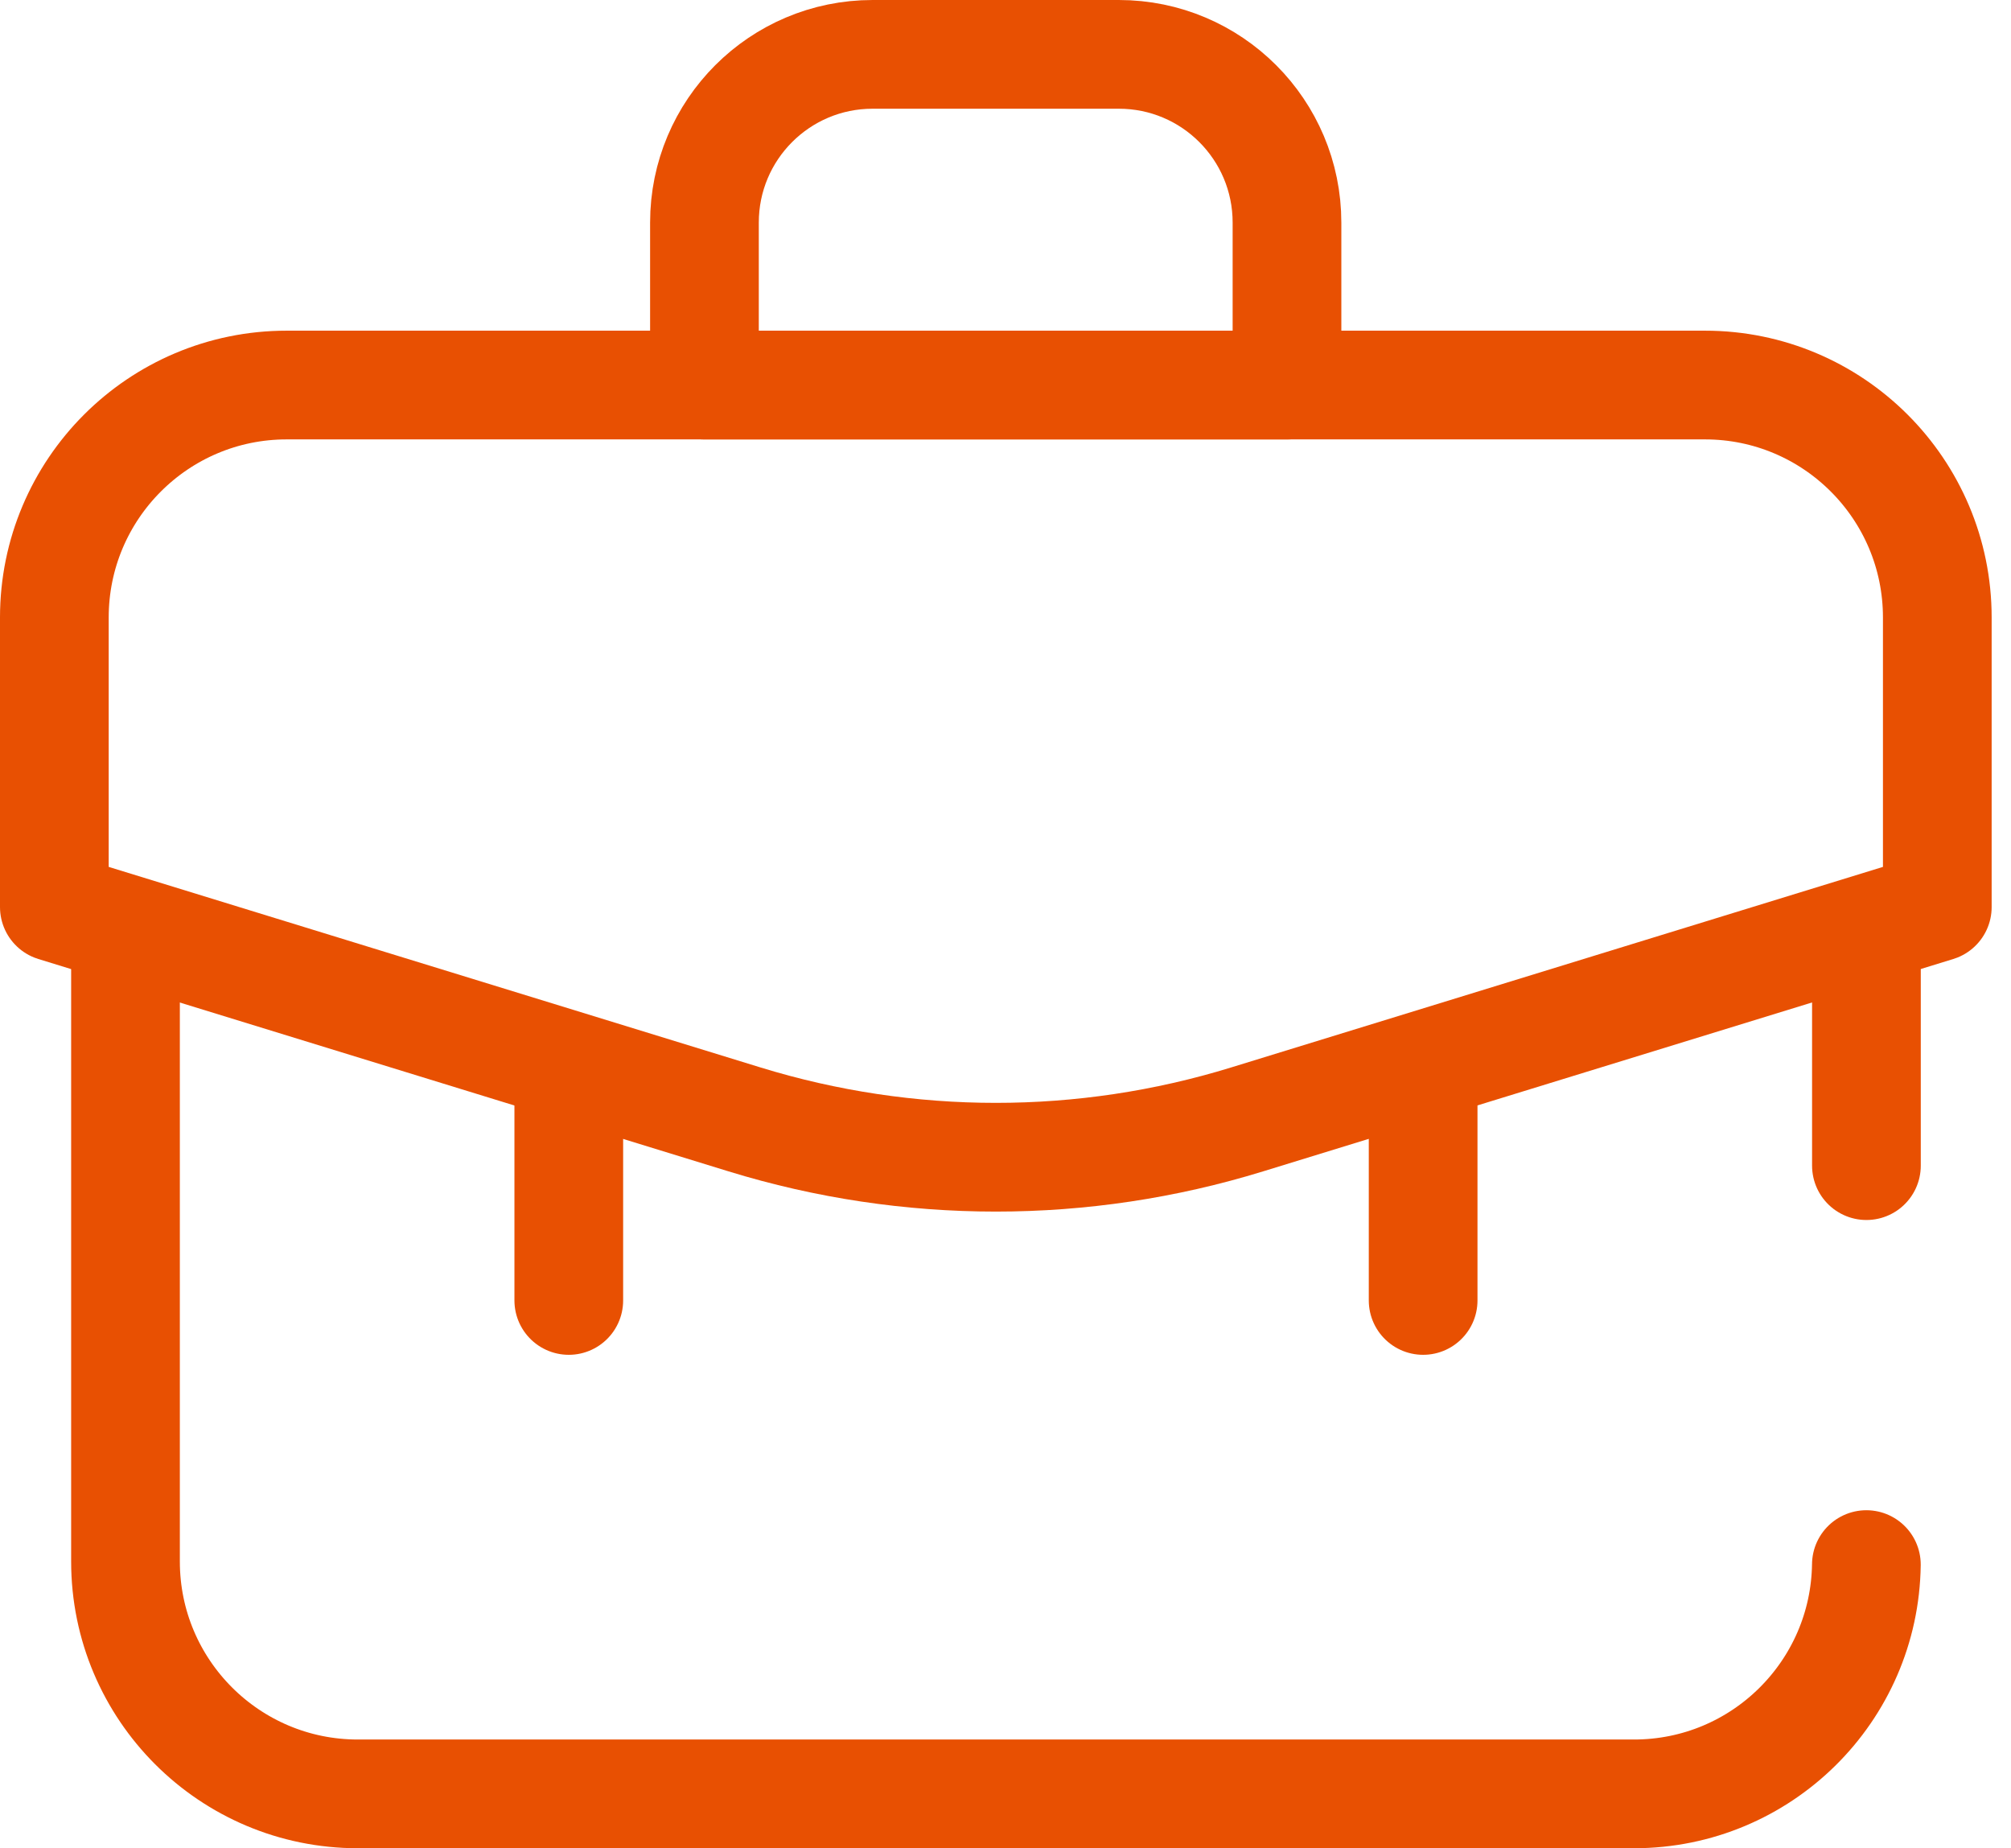
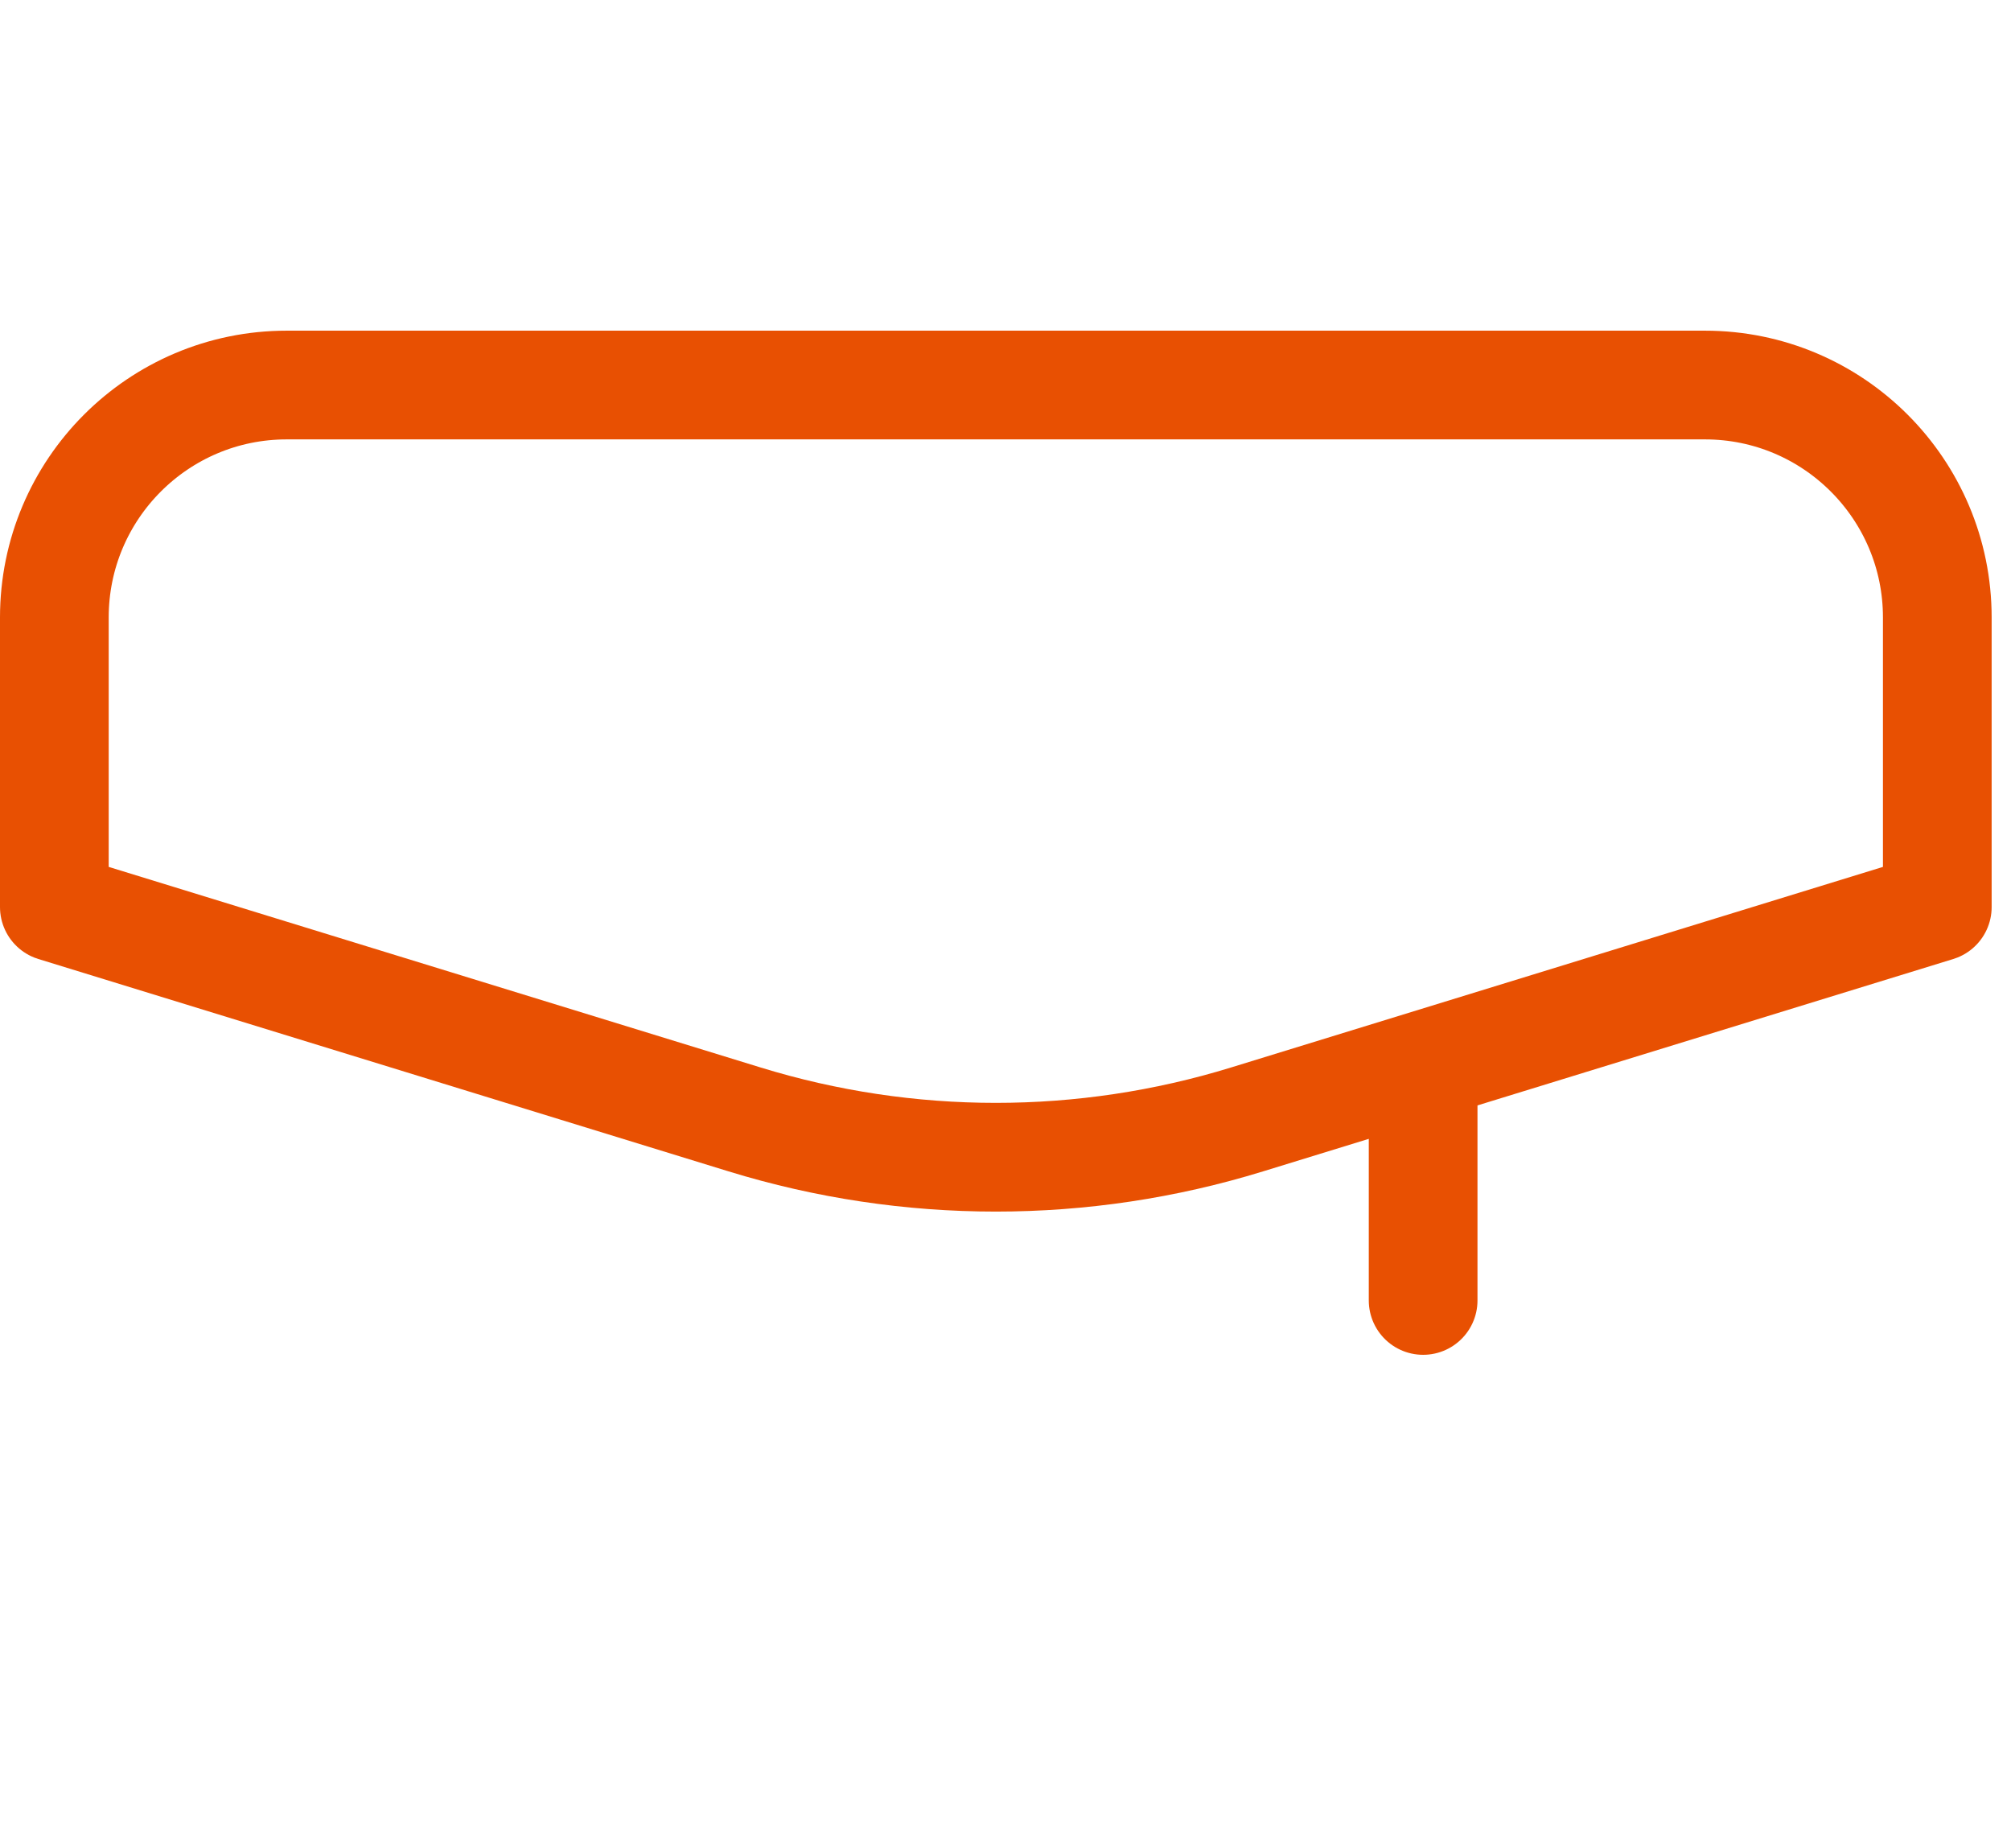
<svg xmlns="http://www.w3.org/2000/svg" width="37" height="34" viewBox="0 0 37 34" fill="none">
  <path d="M35.644 16.686L22.944 20.593C19.933 21.52 16.712 21.52 13.7 20.593L1 16.686V11.359C1 8.998 2.914 7.083 5.275 7.083H31.369C33.73 7.083 35.644 8.998 35.644 11.359V16.686Z" stroke="#E85002" stroke-width="2" stroke-miterlimit="10" stroke-linecap="round" stroke-linejoin="round" />
-   <path d="M23.679 7.084H12.961V4.095C12.961 2.385 14.346 1 16.055 1H20.585C22.294 1 23.679 2.385 23.679 4.095L23.679 7.084Z" stroke="#E85002" stroke-width="2" stroke-miterlimit="10" stroke-linecap="round" stroke-linejoin="round" />
  <path d="M26.184 19.828V23.923" stroke="#E85002" stroke-width="2" stroke-miterlimit="10" stroke-linecap="round" stroke-linejoin="round" />
-   <path d="M10.465 19.828V23.923" stroke="#E85002" stroke-width="2" stroke-miterlimit="10" stroke-linecap="round" stroke-linejoin="round" />
-   <path d="M2.309 17.635V28.725C2.309 31.086 4.223 33 6.584 33H30.064C32.406 33 34.308 31.117 34.339 28.782" stroke="#E85002" stroke-width="2" stroke-miterlimit="10" stroke-linecap="round" stroke-linejoin="round" />
-   <path d="M34.34 21.443V17.635" stroke="#E85002" stroke-width="2" stroke-miterlimit="10" stroke-linecap="round" stroke-linejoin="round" />
</svg>